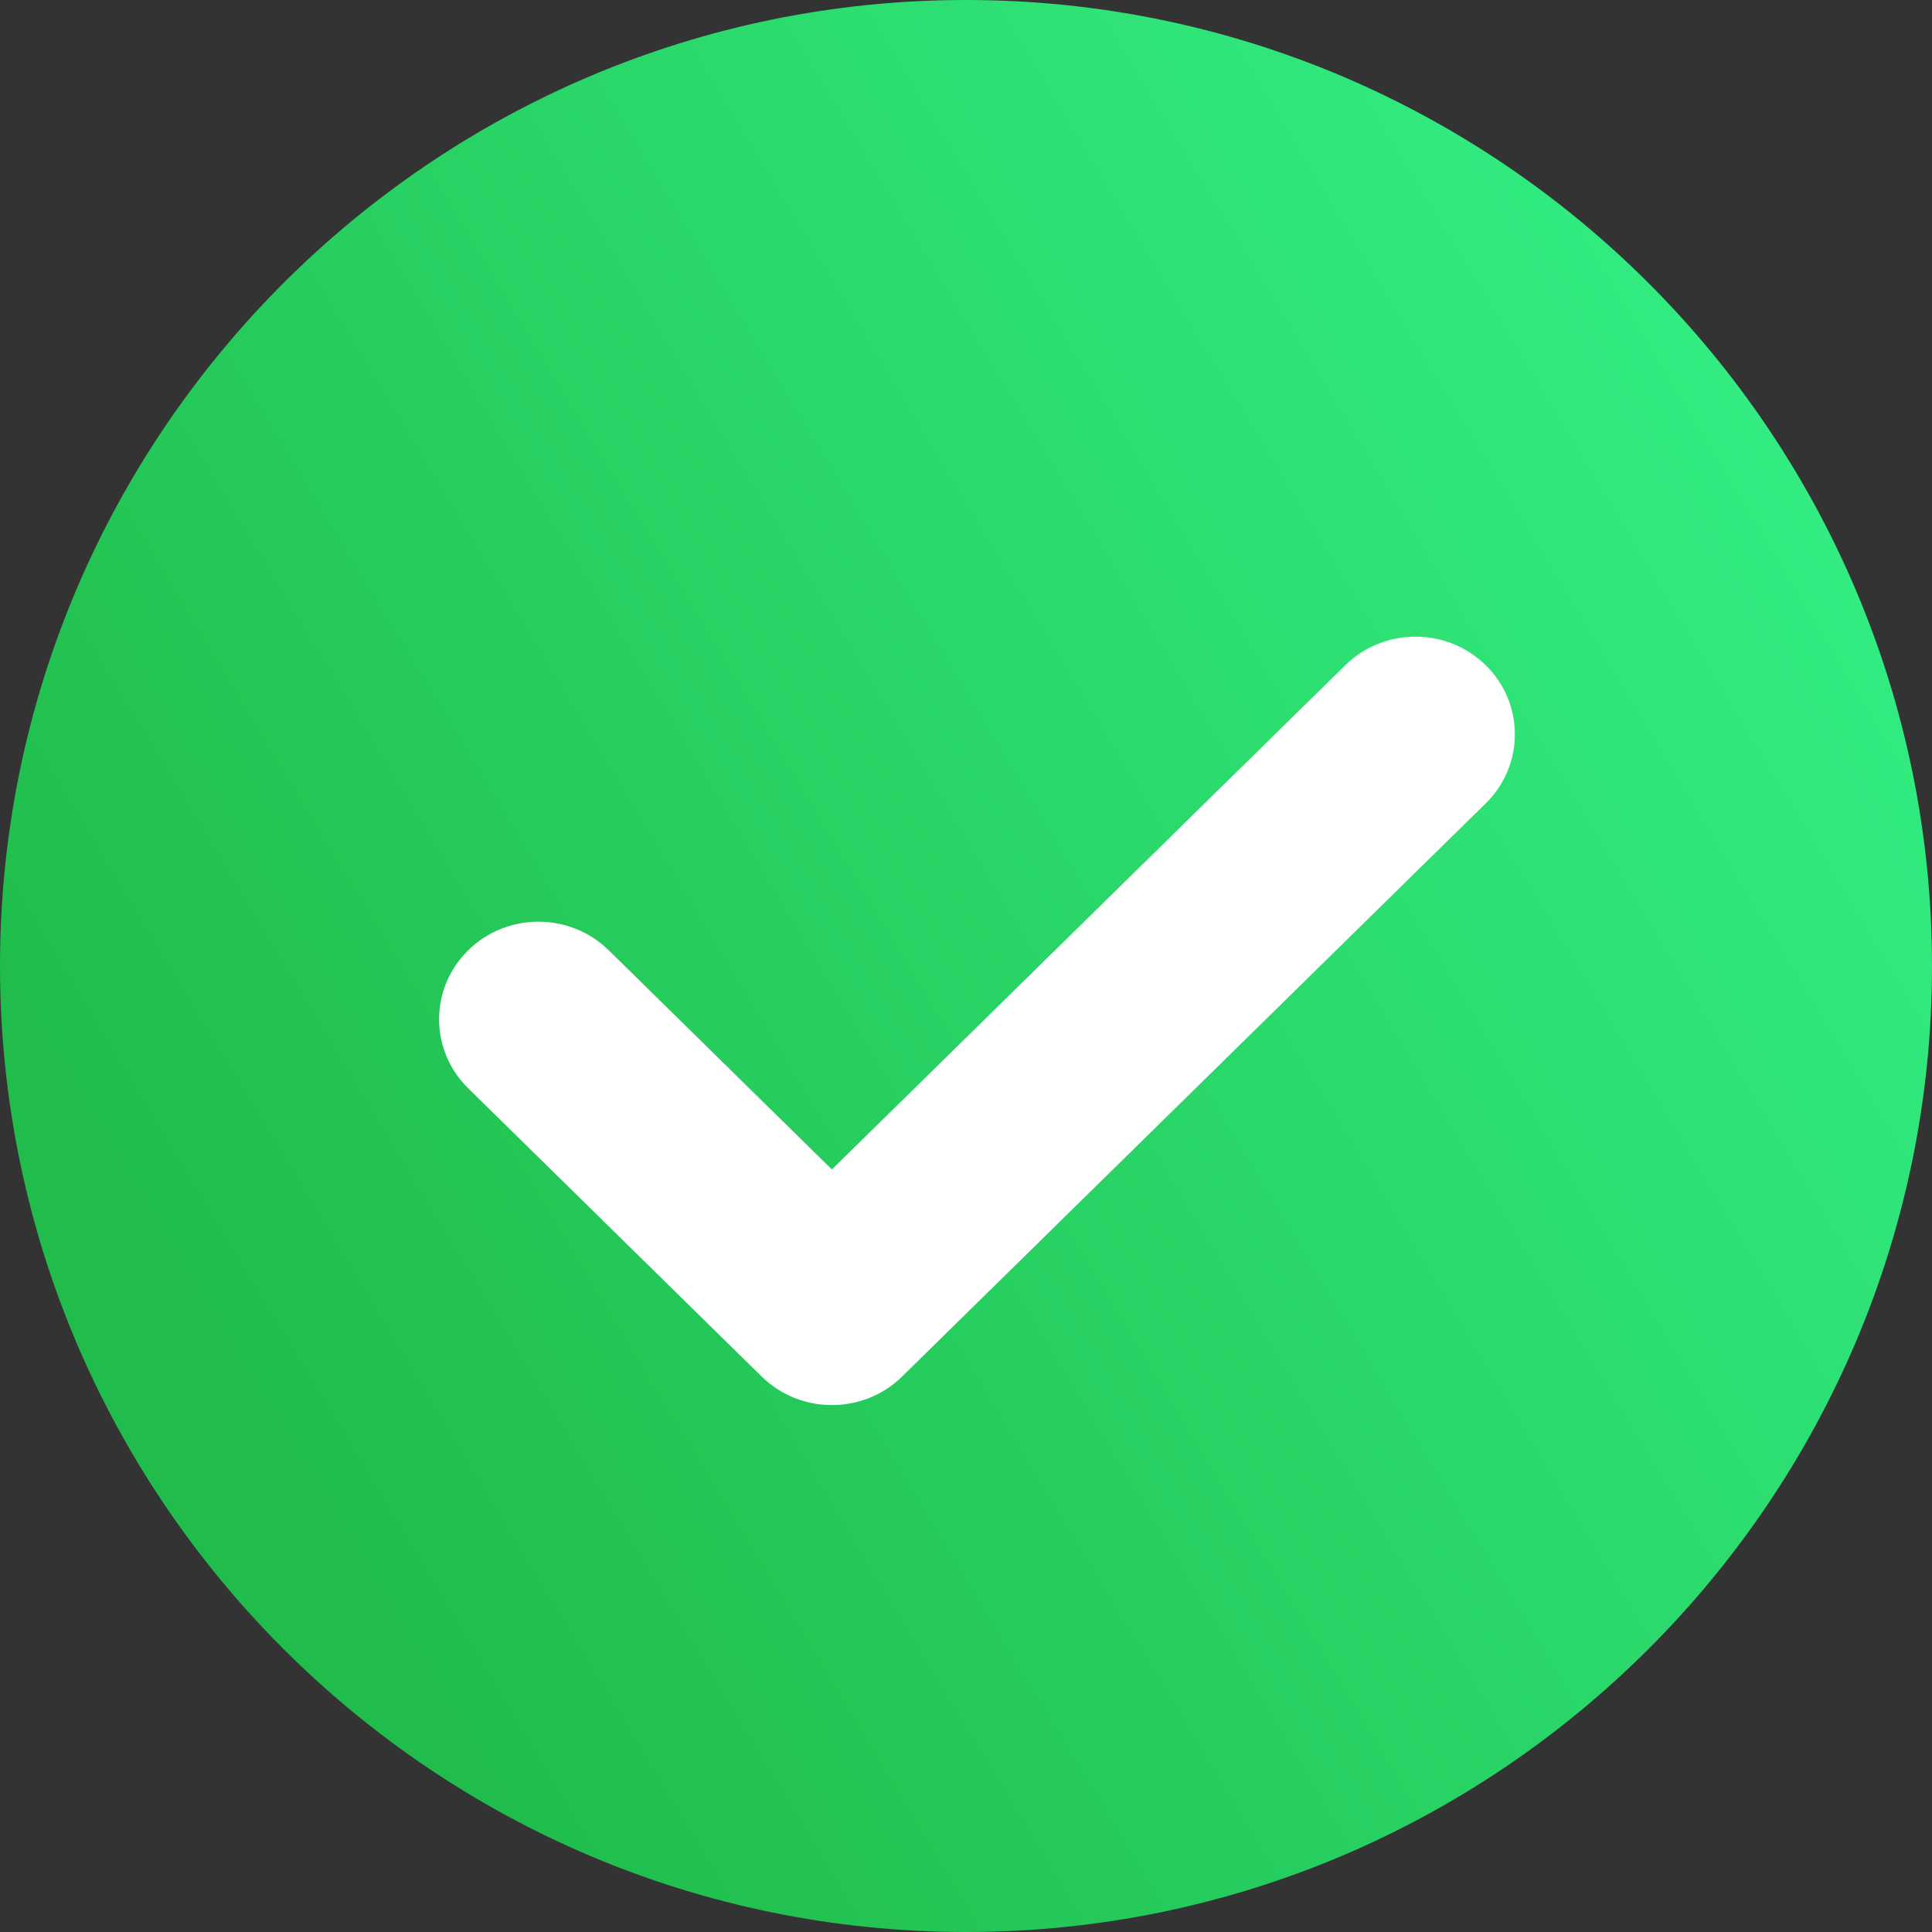
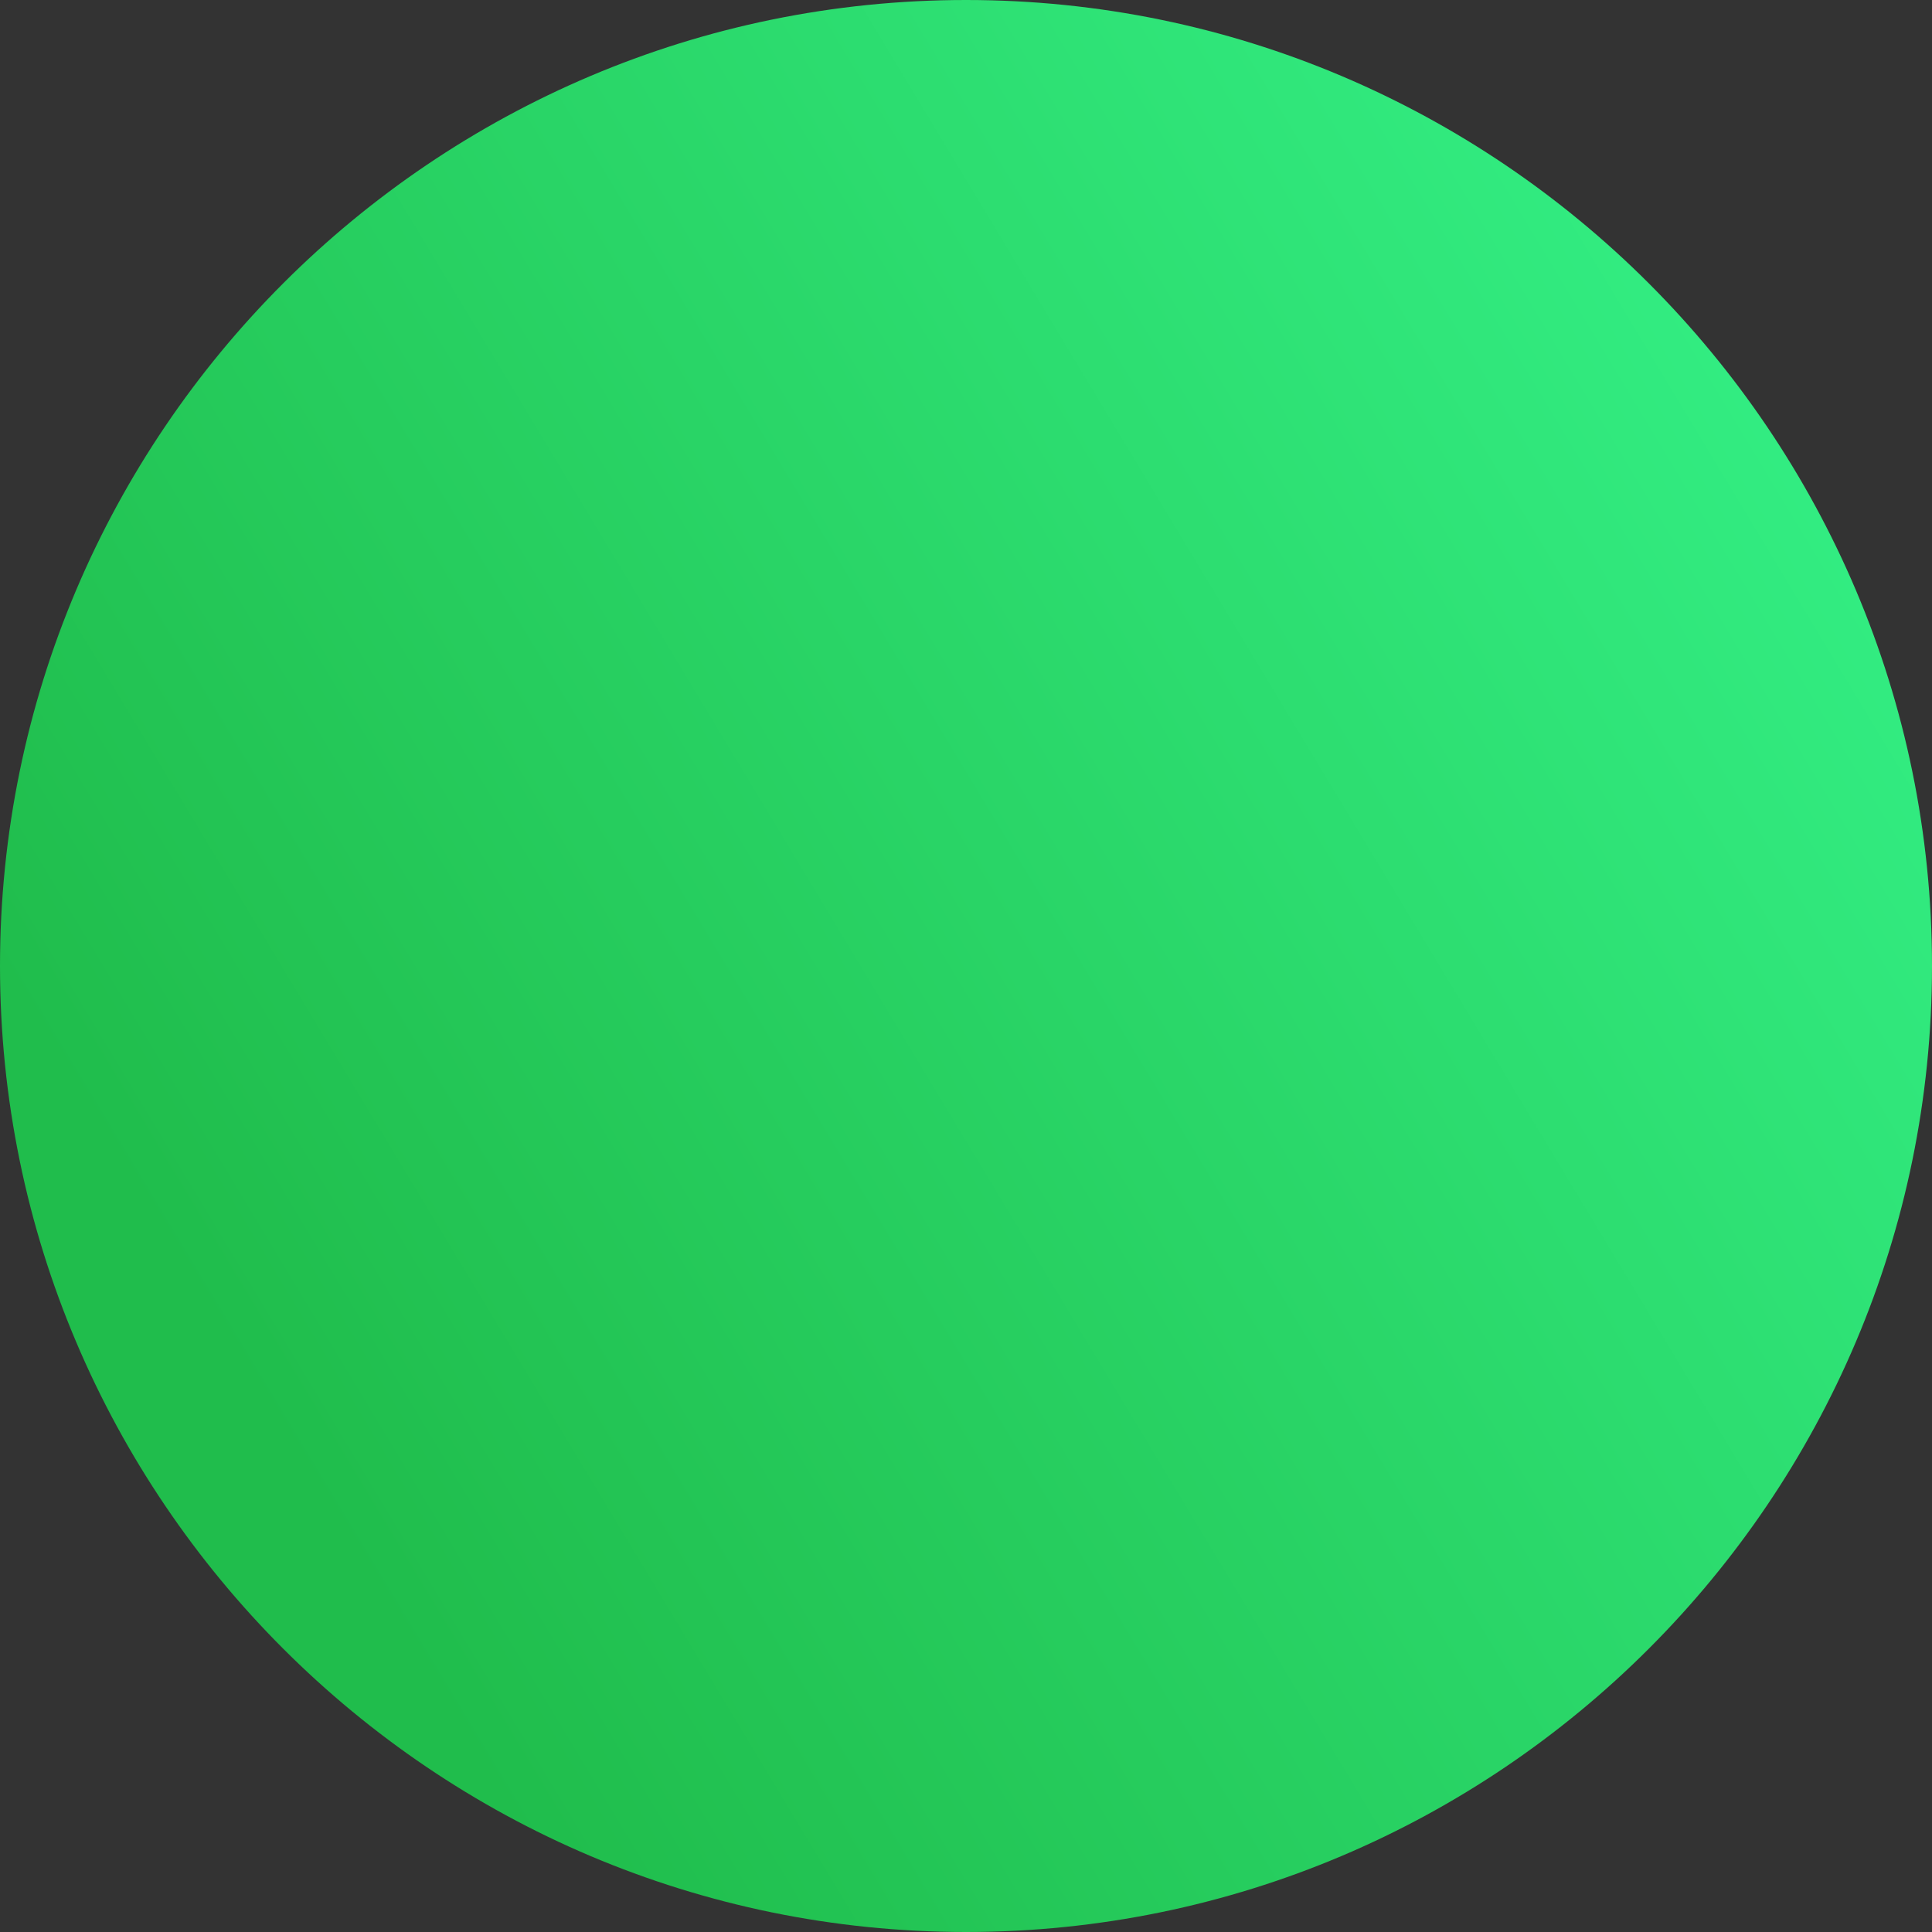
<svg xmlns="http://www.w3.org/2000/svg" width="48" height="48" viewBox="0 0 48 48">
  <rect x="0" y="0" width="48" height="48" fill="#333333" stroke="none" />
  <defs>
    <linearGradient id="u1wyilapsa" x1="109.068%" x2="0%" y1="-15.692%" y2="50%">
      <stop offset="0%" stop-color="#39FE95" />
      <stop offset="100%" stop-color="#20BD4C" />
    </linearGradient>
  </defs>
  <g fill="none" fill-rule="evenodd">
    <path fill="url(#u1wyilapsa)" d="M24 0C10.767 0 0 10.767 0 24c0 13.235 10.767 24 24 24s24-10.765 24-24C48 10.767 37.233 0 24 0z" />
-     <path fill="#FFF" fill-rule="nonzero" d="M15.124 23.61c-.965-.948-2.528-.948-3.492 0-.964.946-.964 2.481 0 3.428l7.29 7.16c.965.948 2.528.948 3.492 0l14.5-14.24c.963-.947.963-2.483 0-3.43-.965-.947-2.528-.947-3.492 0L20.668 29.055l-5.544-5.446z" />
  </g>
</svg>